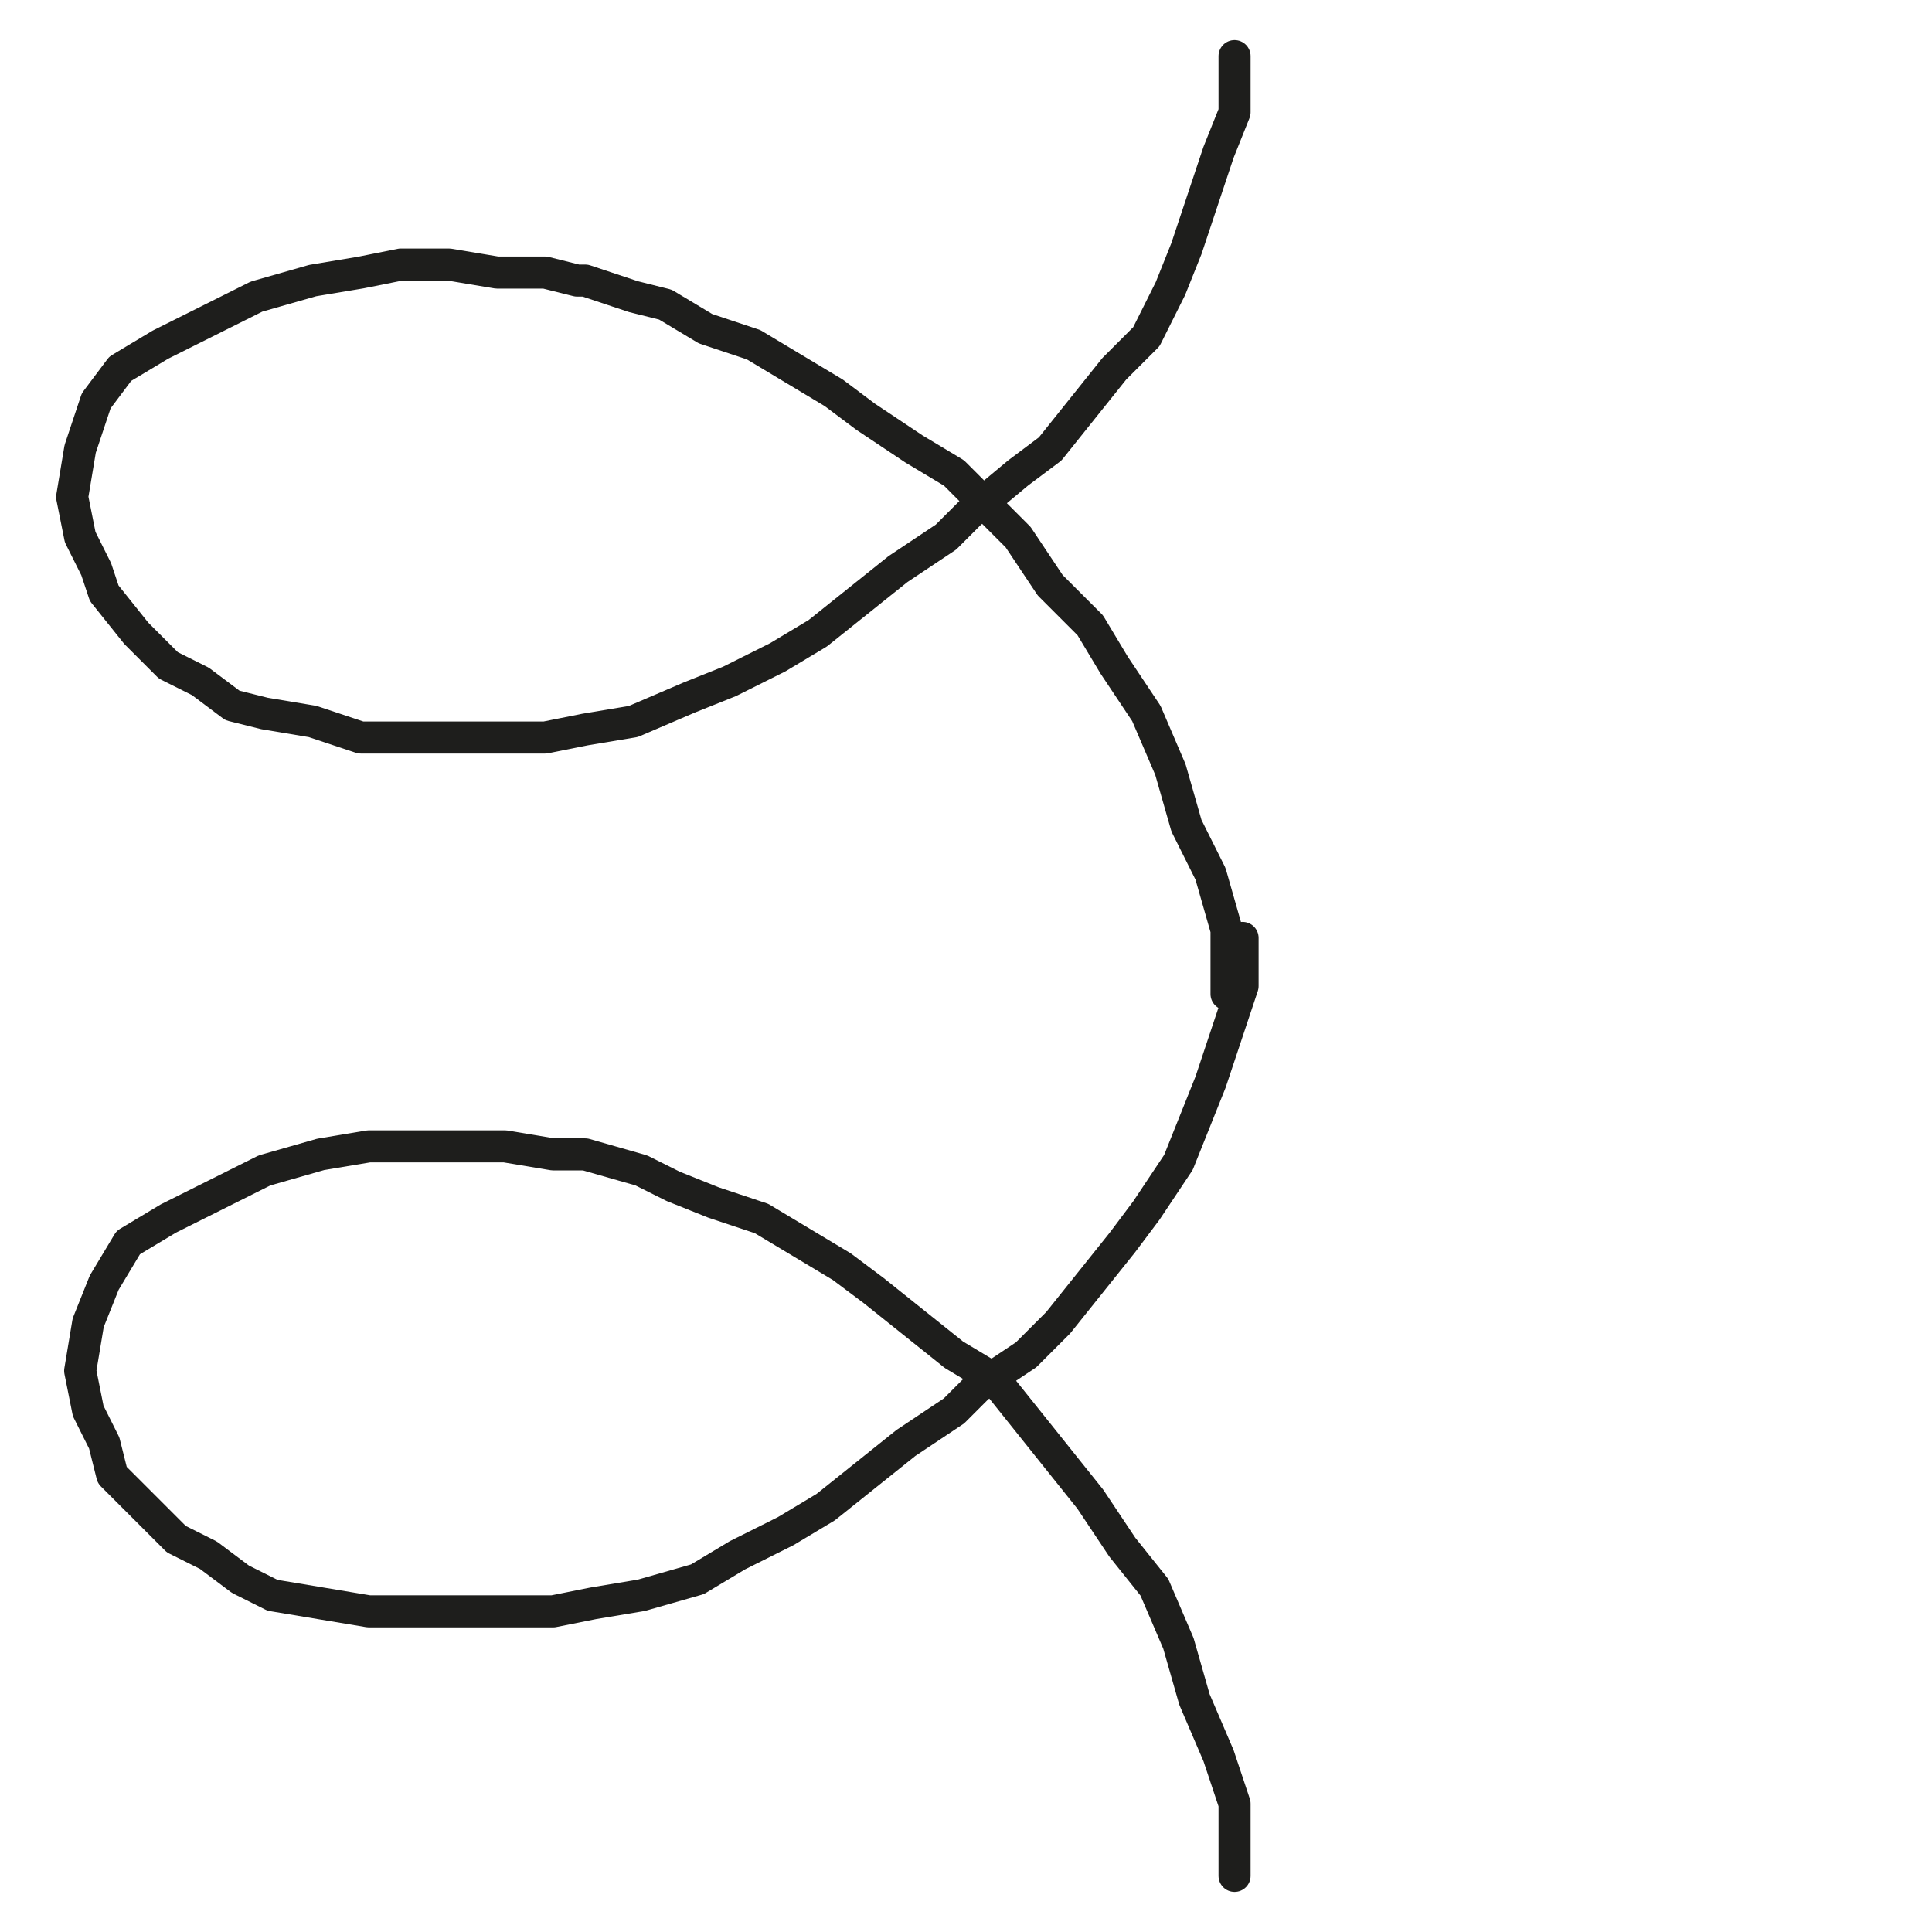
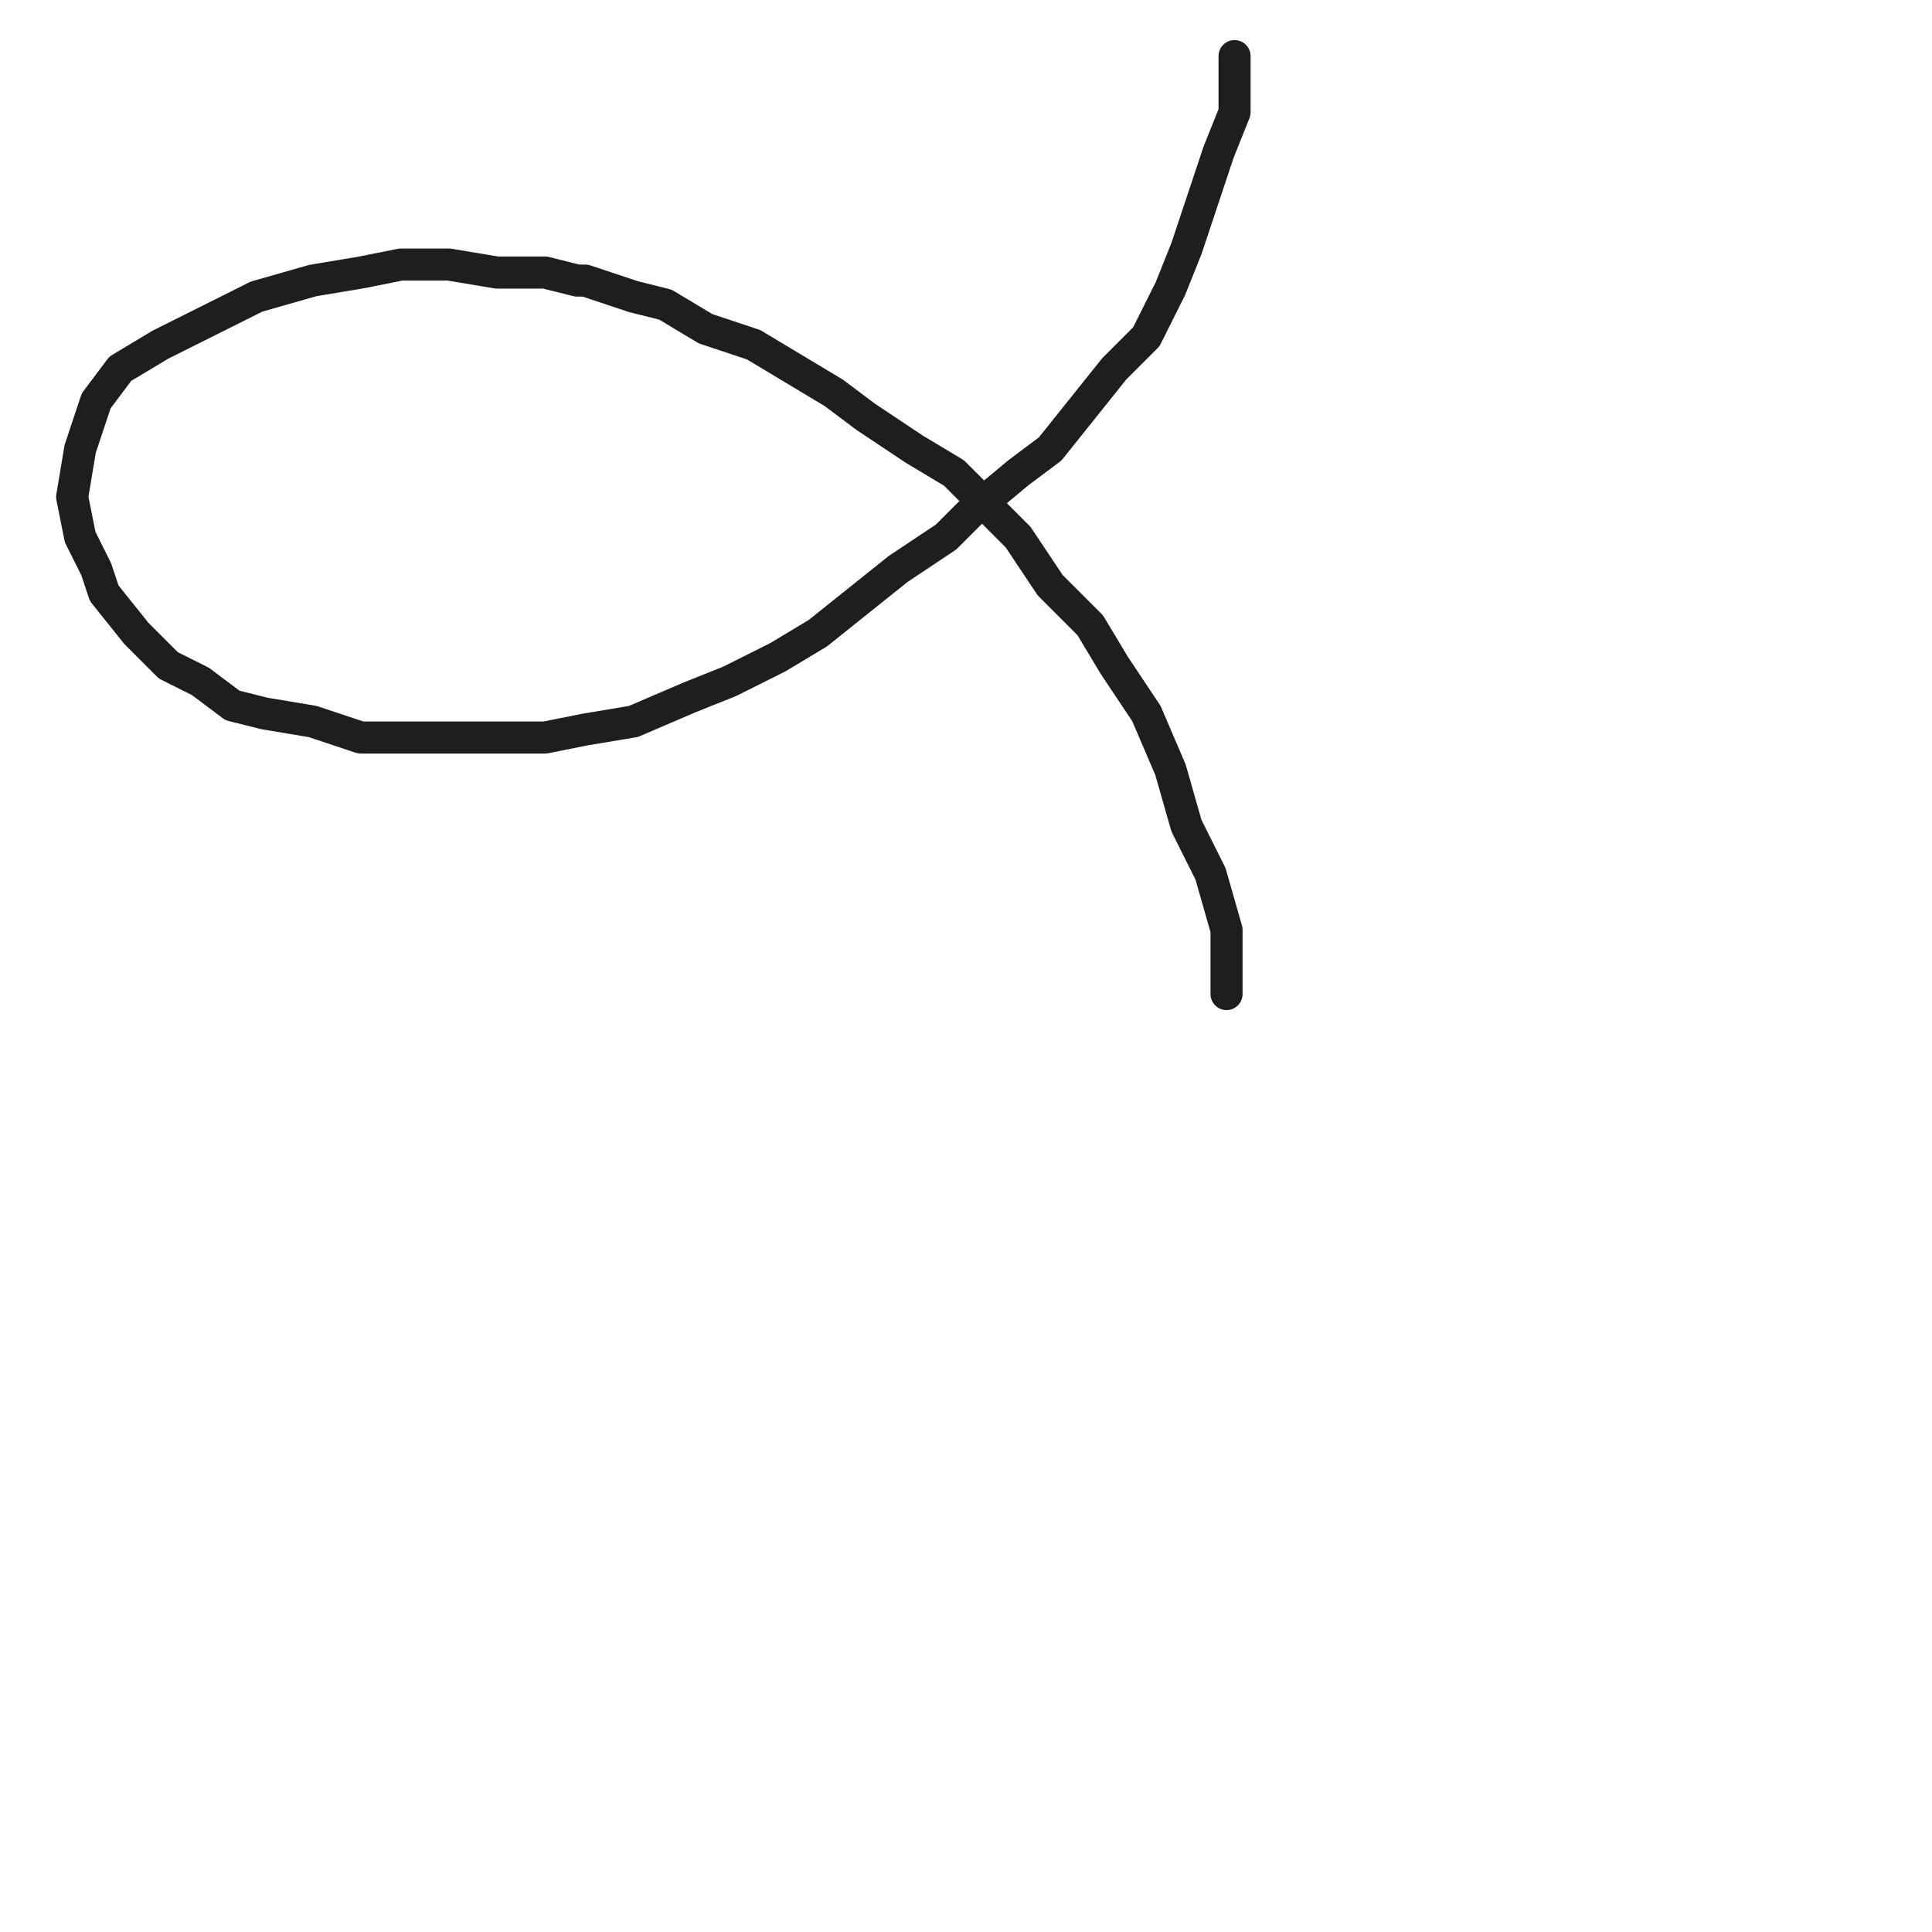
<svg xmlns="http://www.w3.org/2000/svg" version="1.1" id="Ebene_1" x="0px" y="0px" viewBox="0 0 24.1 24.1" style="enable-background:new 0 0 24.1 24.1;" xml:space="preserve">
  <style type="text/css">
	.st0{fill:none;stroke:#1E1E1C;stroke-width:0.4;stroke-linecap:round;stroke-linejoin:round;stroke-miterlimit:10;}
</style>
  <g>
    <g>
      <polyline class="st0" points="15.4,0.7 15.4,0.7 15.4,1.4 15.2,1.9 15,2.5 14.8,3.1 14.6,3.6 14.3,4.2 13.9,4.6 13.5,5.1     13.1,5.6 12.7,5.9 12.1,6.4 11.8,6.7 11.2,7.1 10.7,7.5 10.2,7.9 9.7,8.2 9.1,8.5 8.6,8.7 7.9,9 7.3,9.1 6.8,9.2 6.2,9.2 5.6,9.2     5.1,9.2 4.5,9.2 3.9,9 3.3,8.9 2.9,8.8 2.5,8.5 2.1,8.3 1.7,7.9 1.3,7.4 1.2,7.1 1,6.7 0.9,6.2 1,5.6 1.2,5 1.5,4.6 2,4.3 2.6,4     3.2,3.7 3.9,3.5 4.5,3.4 5,3.3 5.6,3.3 6.2,3.4 6.8,3.4 7.2,3.5 7.3,3.5 7.9,3.7 8.3,3.8 8.8,4.1 9.4,4.3 9.9,4.6 10.4,4.9     10.8,5.2 11.4,5.6 11.9,5.9 12.3,6.3 12.7,6.7 13.1,7.3 13.6,7.8 13.9,8.3 14.3,8.9 14.6,9.6 14.8,10.3 15.1,10.9 15.3,11.6     15.3,12.4 15.3,12.4   " />
    </g>
    <g>
-       <polyline class="st0" points="15.5,11.7 15.5,11.7 15.5,12.3 15.3,12.9 15.1,13.5 14.9,14 14.7,14.5 14.3,15.1 14,15.5 13.6,16     13.2,16.5 12.8,16.9 12.2,17.3 11.9,17.6 11.3,18 10.8,18.4 10.3,18.8 9.8,19.1 9.2,19.4 8.7,19.7 8,19.9 7.4,20 6.9,20.1     6.3,20.1 5.6,20.1 5.2,20.1 4.6,20.1 4,20 3.4,19.9 3,19.7 2.6,19.4 2.2,19.2 1.8,18.8 1.4,18.4 1.3,18 1.1,17.6 1,17.1 1.1,16.5     1.3,16 1.6,15.5 2.1,15.2 2.7,14.9 3.3,14.6 4,14.4 4.6,14.3 5.1,14.3 5.6,14.3 6.3,14.3 6.9,14.4 7.3,14.4 7.3,14.4 8,14.6     8.4,14.8 8.9,15 9.5,15.2 10,15.5 10.5,15.8 10.9,16.1 11.4,16.5 11.9,16.9 12.4,17.2 12.8,17.7 13.2,18.2 13.6,18.7 14,19.3     14.4,19.8 14.7,20.5 14.9,21.2 15.2,21.9 15.4,22.5 15.4,23.4 15.4,23.4   " />
-     </g>
+       </g>
  </g>
</svg>